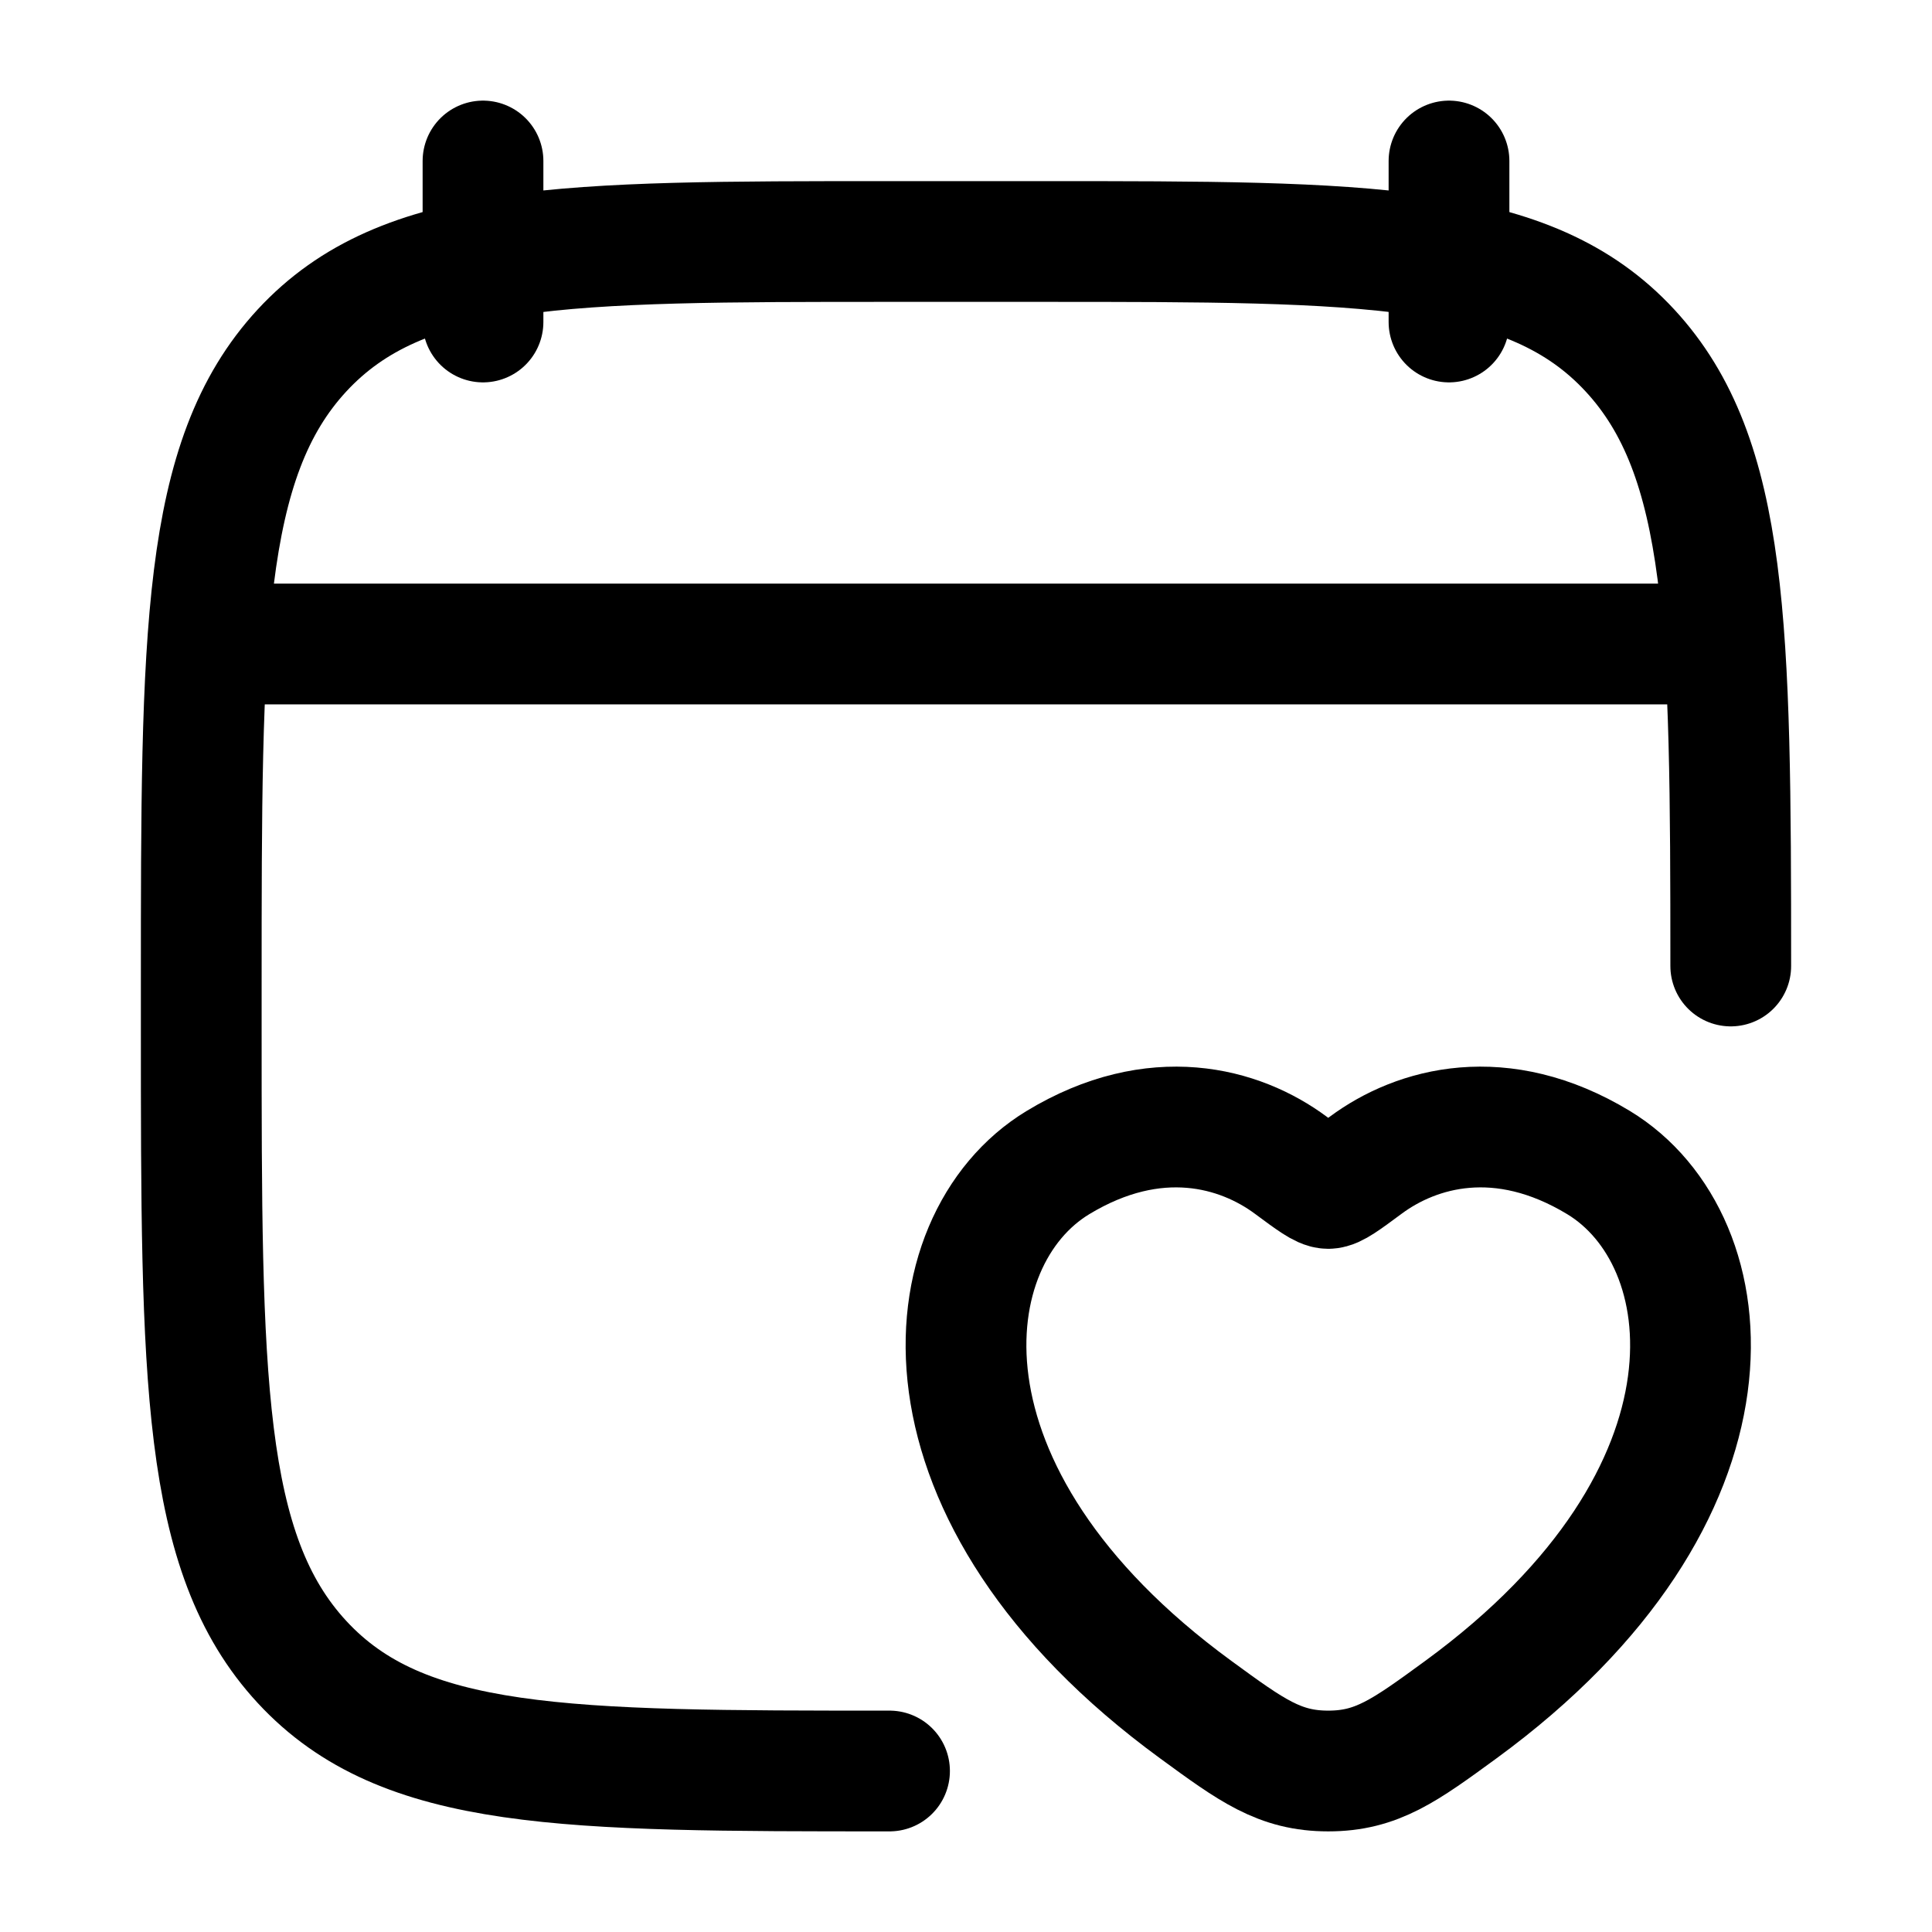
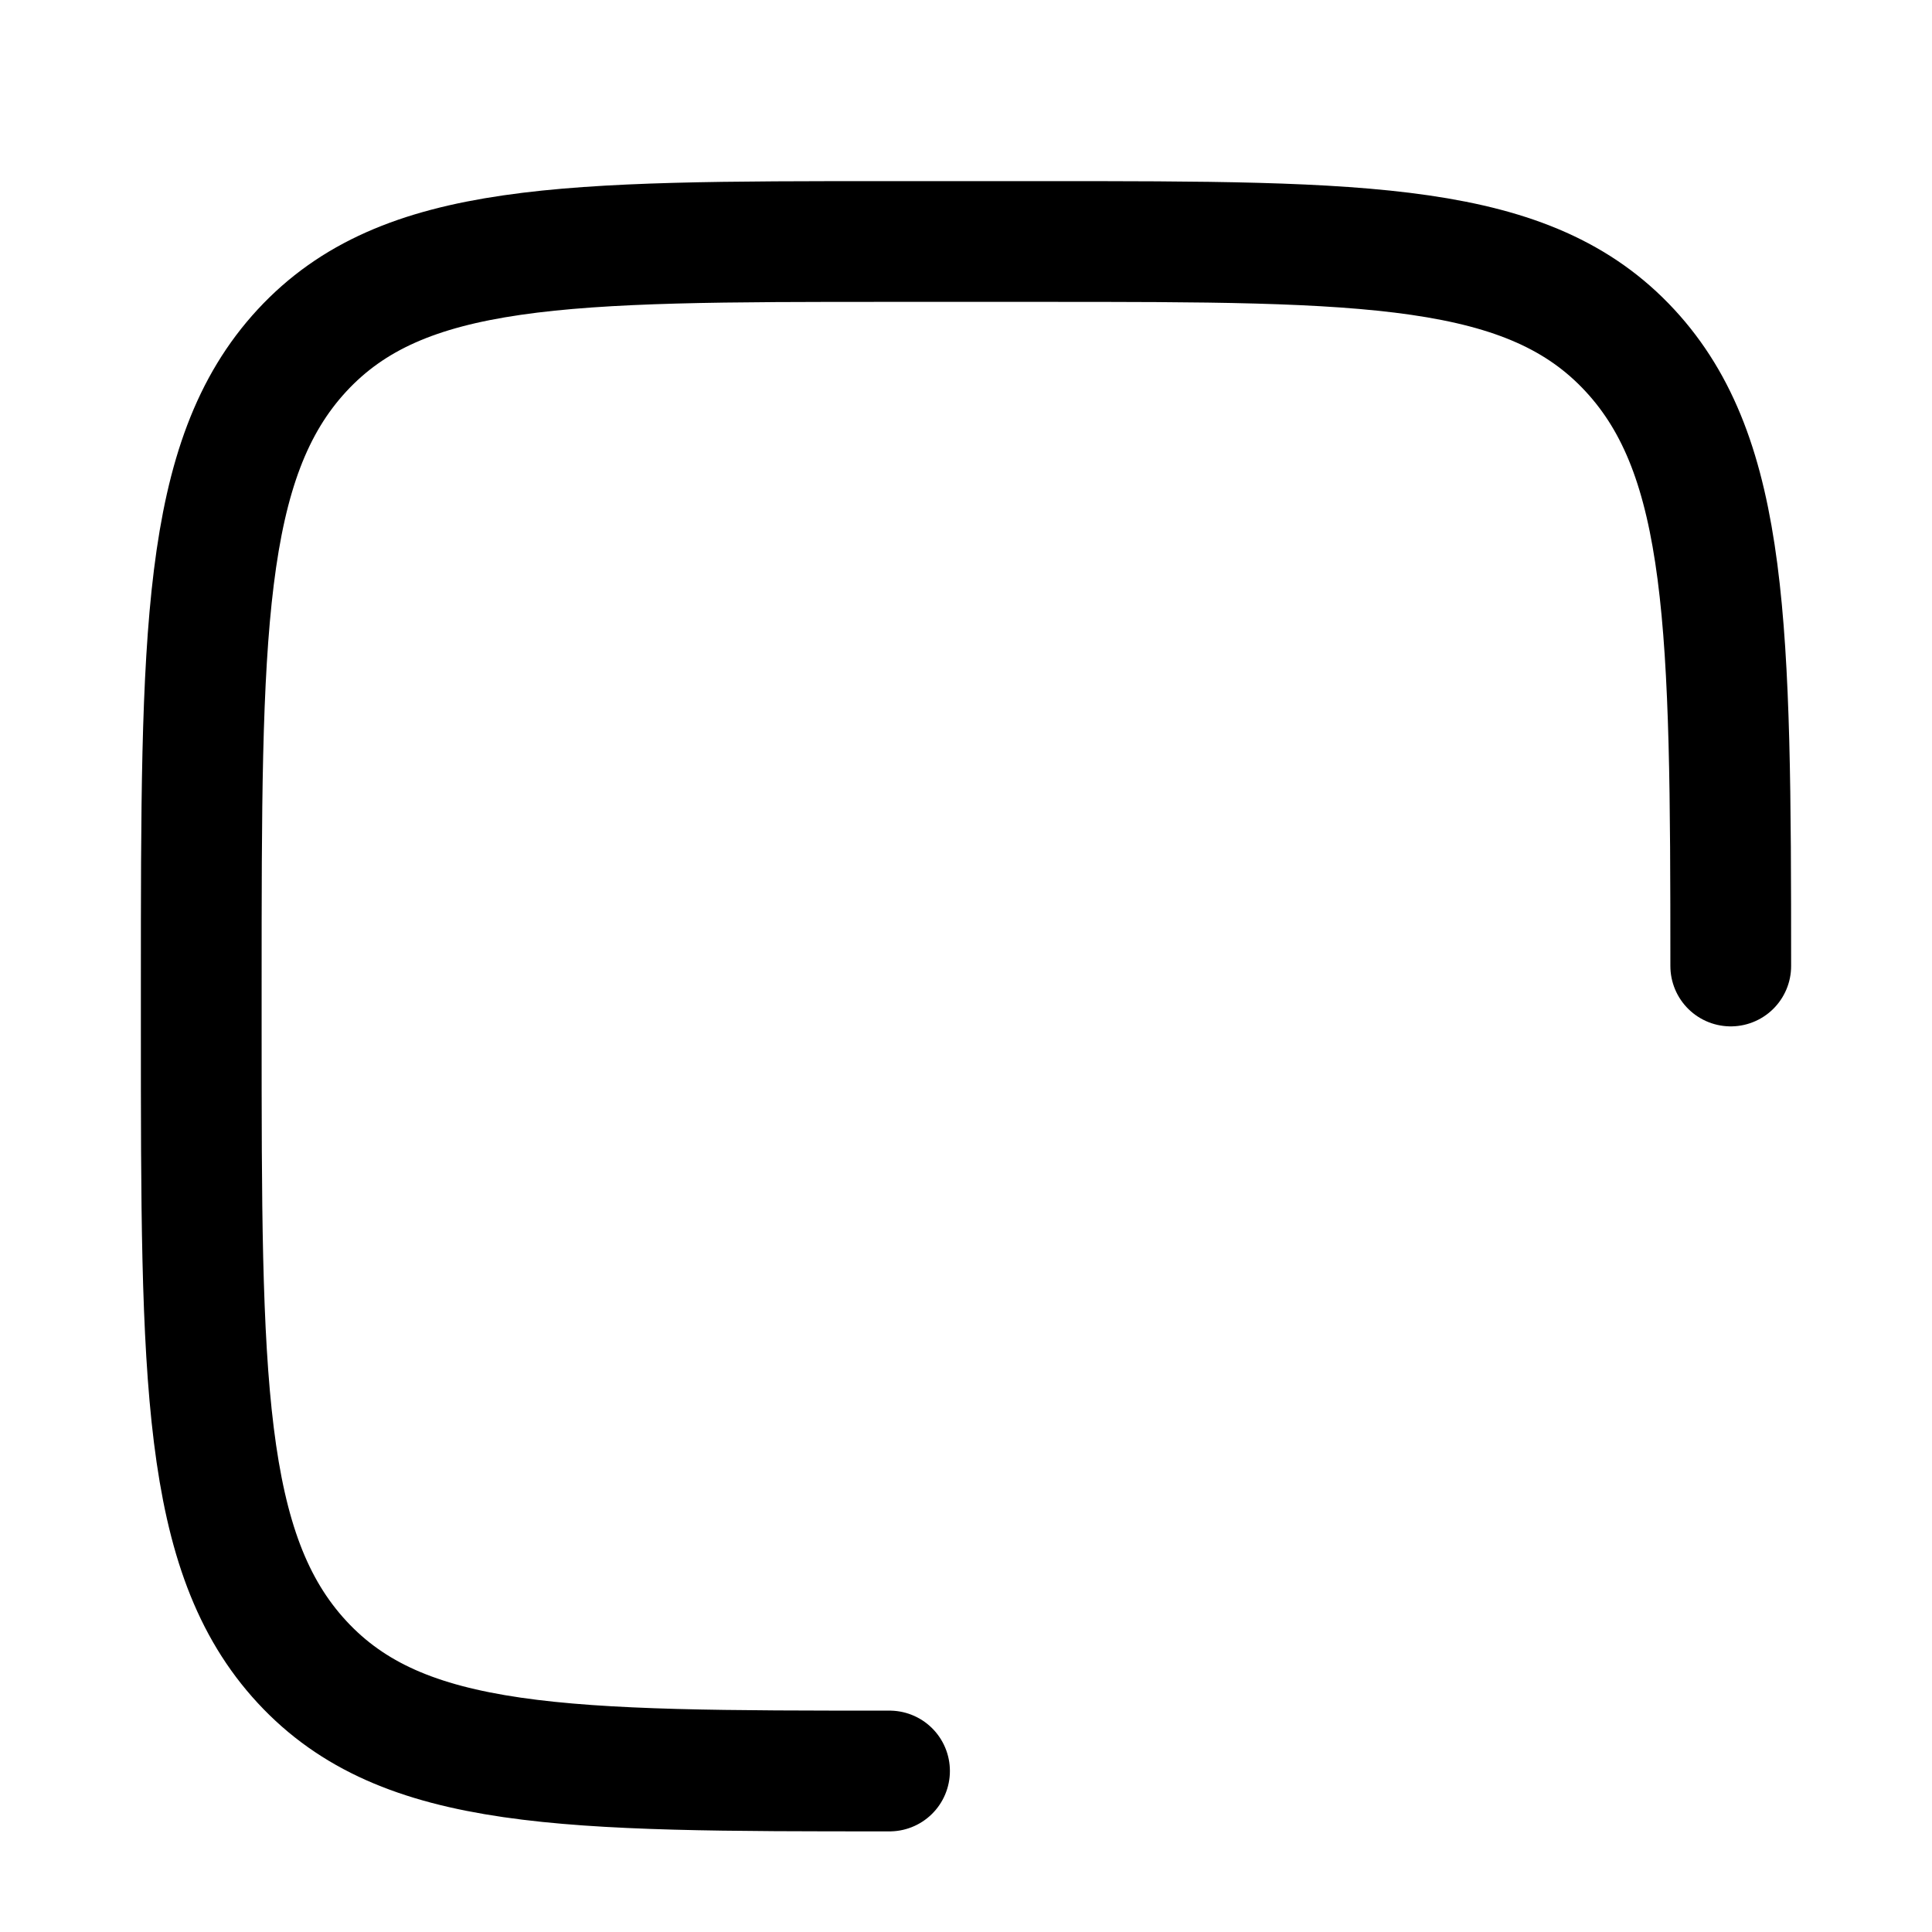
<svg xmlns="http://www.w3.org/2000/svg" width="24" height="24" viewBox="0 0 24 24" fill="none">
-   <path d="M3 8H21M18 2V4M6 2V4M13.142 14.442C14.349 13.711 15.402 14.005 16.035 14.475C16.294 14.667 16.424 14.763 16.5 14.763C16.576 14.763 16.706 14.667 16.965 14.475C17.598 14.005 18.651 13.711 19.858 14.442C21.442 15.402 21.8 18.567 18.148 21.237C17.451 21.746 17.104 22 16.5 22C15.896 22 15.549 21.746 14.853 21.237C11.2 18.567 11.558 15.401 13.142 14.442Z" stroke="black" stroke-width="1.5" stroke-linecap="round" stroke-linejoin="round" />
  <path d="M11.05 22C7.02 22 5.004 22 3.752 20.646C2.5 19.293 2.5 17.114 2.5 12.756V12.243C2.5 7.886 2.5 5.707 3.752 4.353C5.004 3 7.02 3 11.05 3H12.95C16.98 3 18.996 3 20.248 4.354C21.477 5.682 21.5 7.804 21.5 12" stroke="black" stroke-width="1.5" stroke-linecap="round" stroke-linejoin="round" />
</svg>